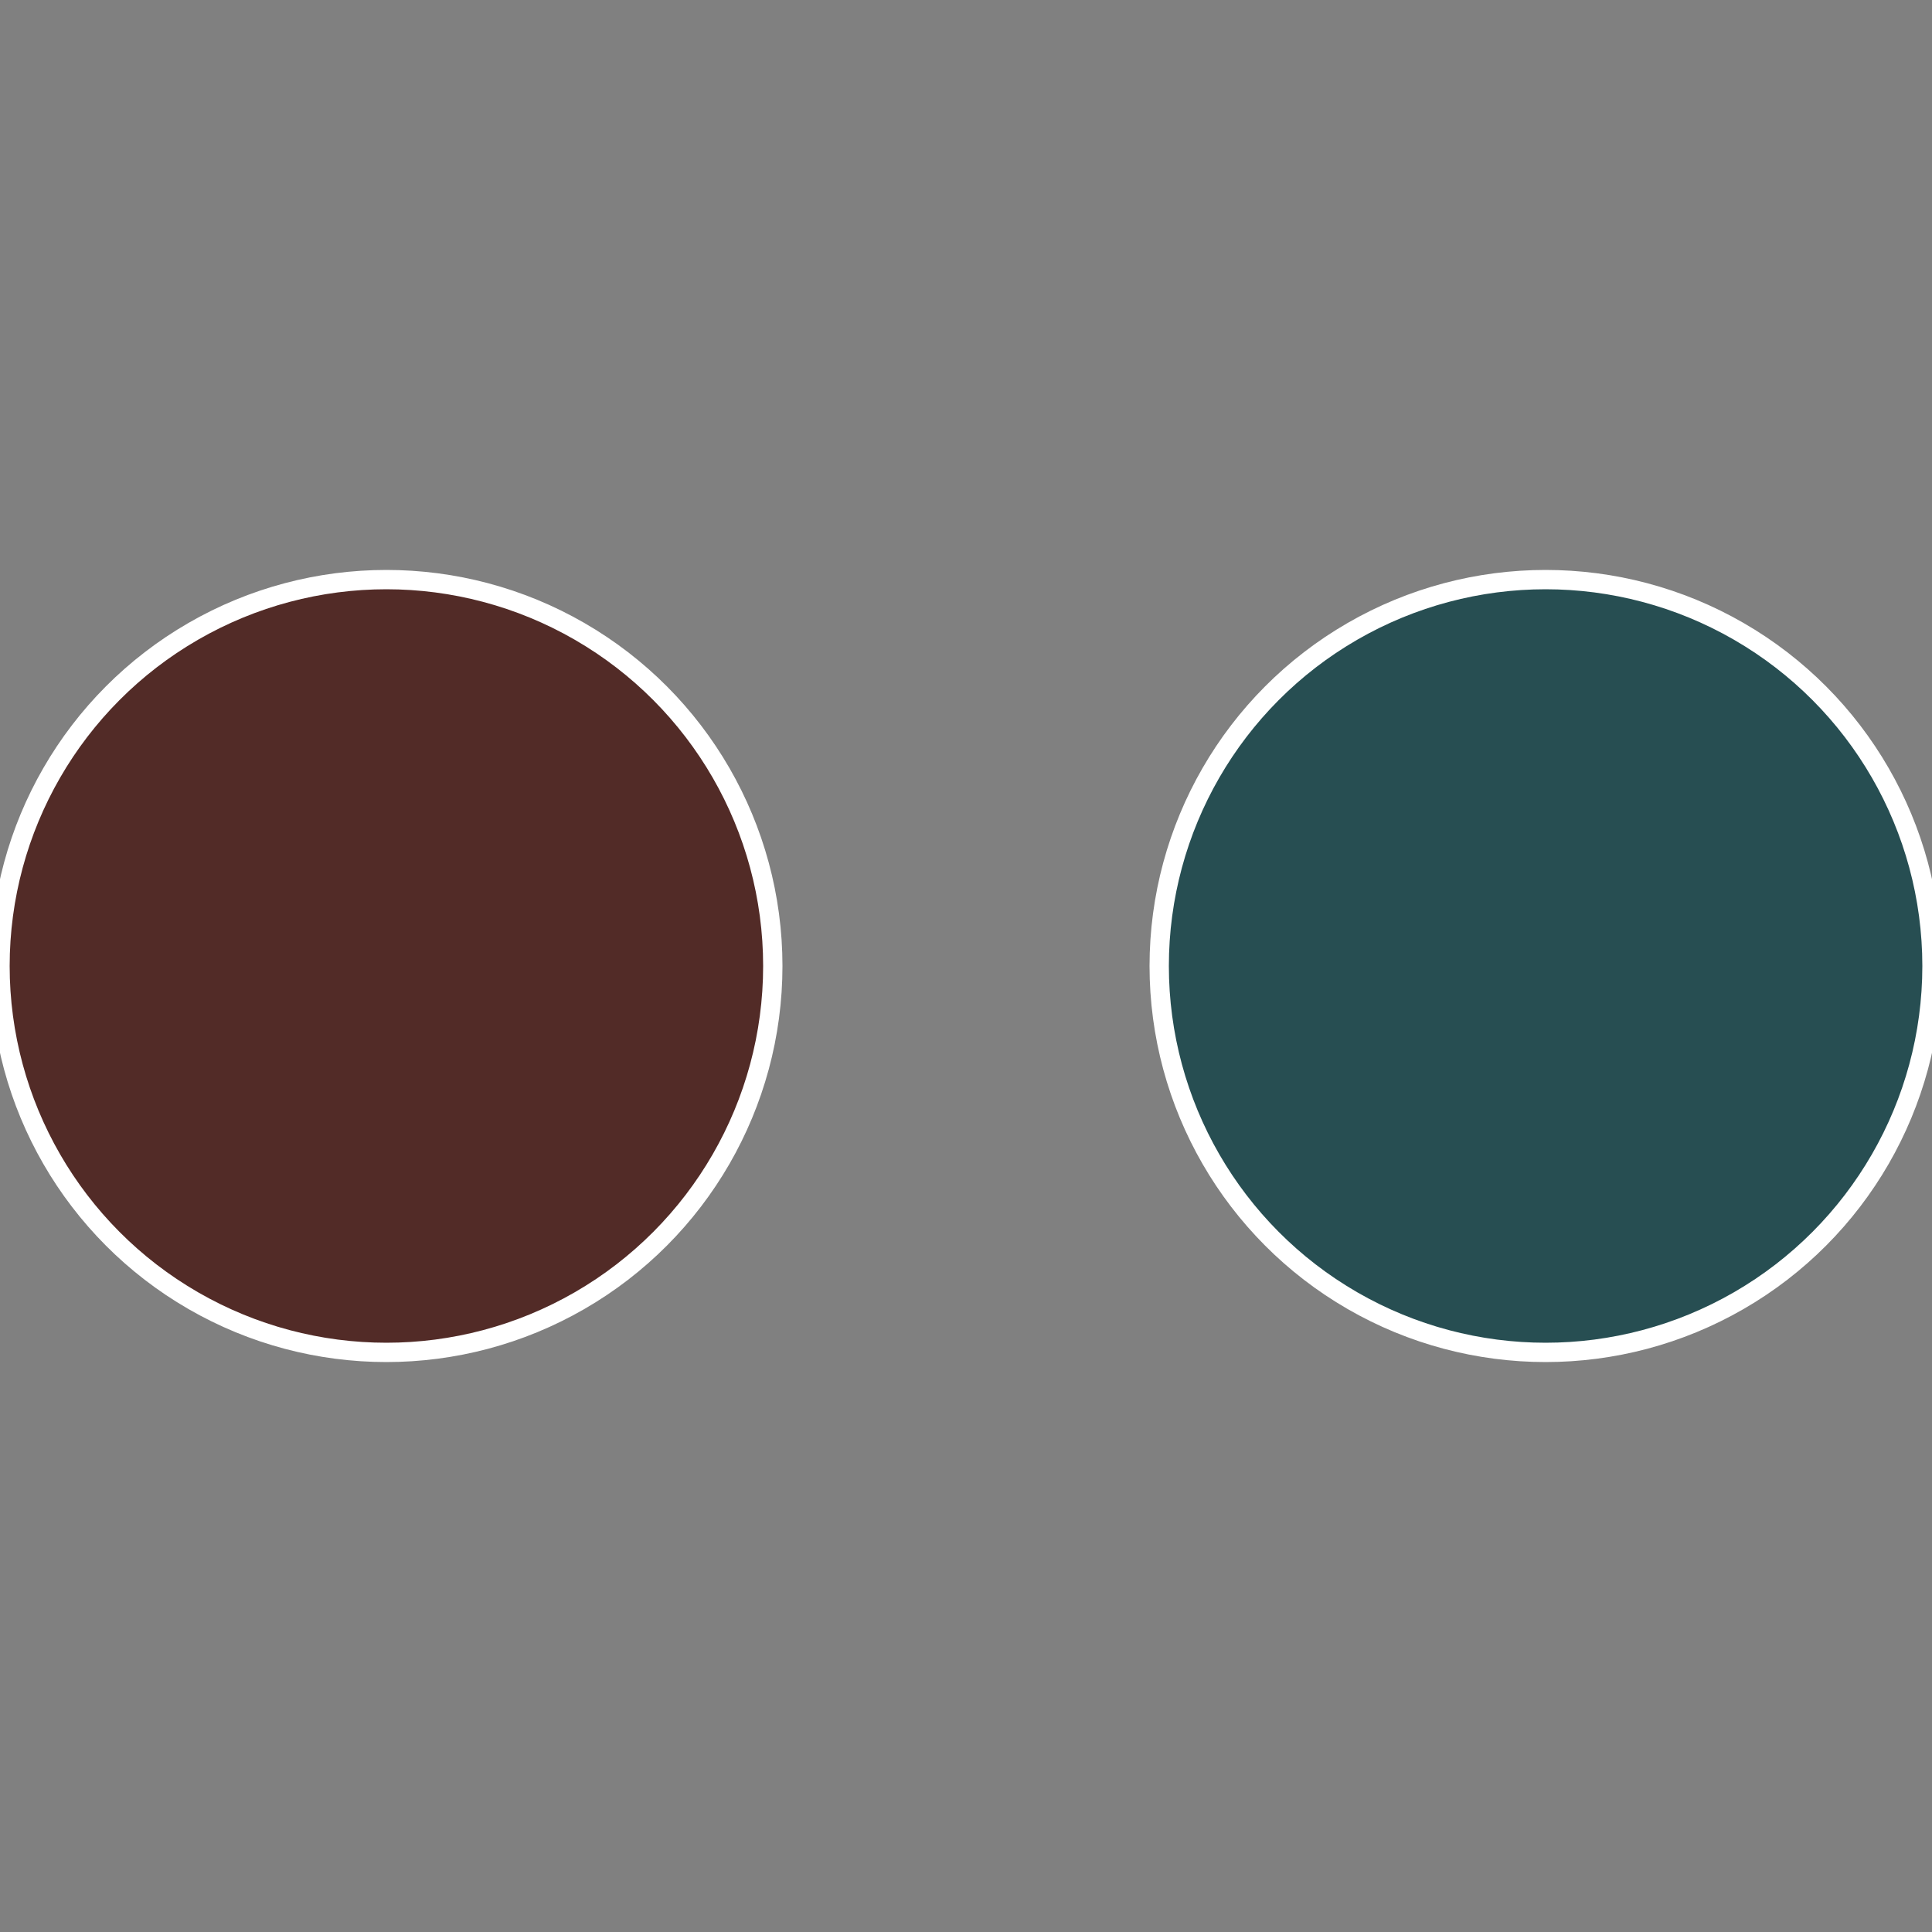
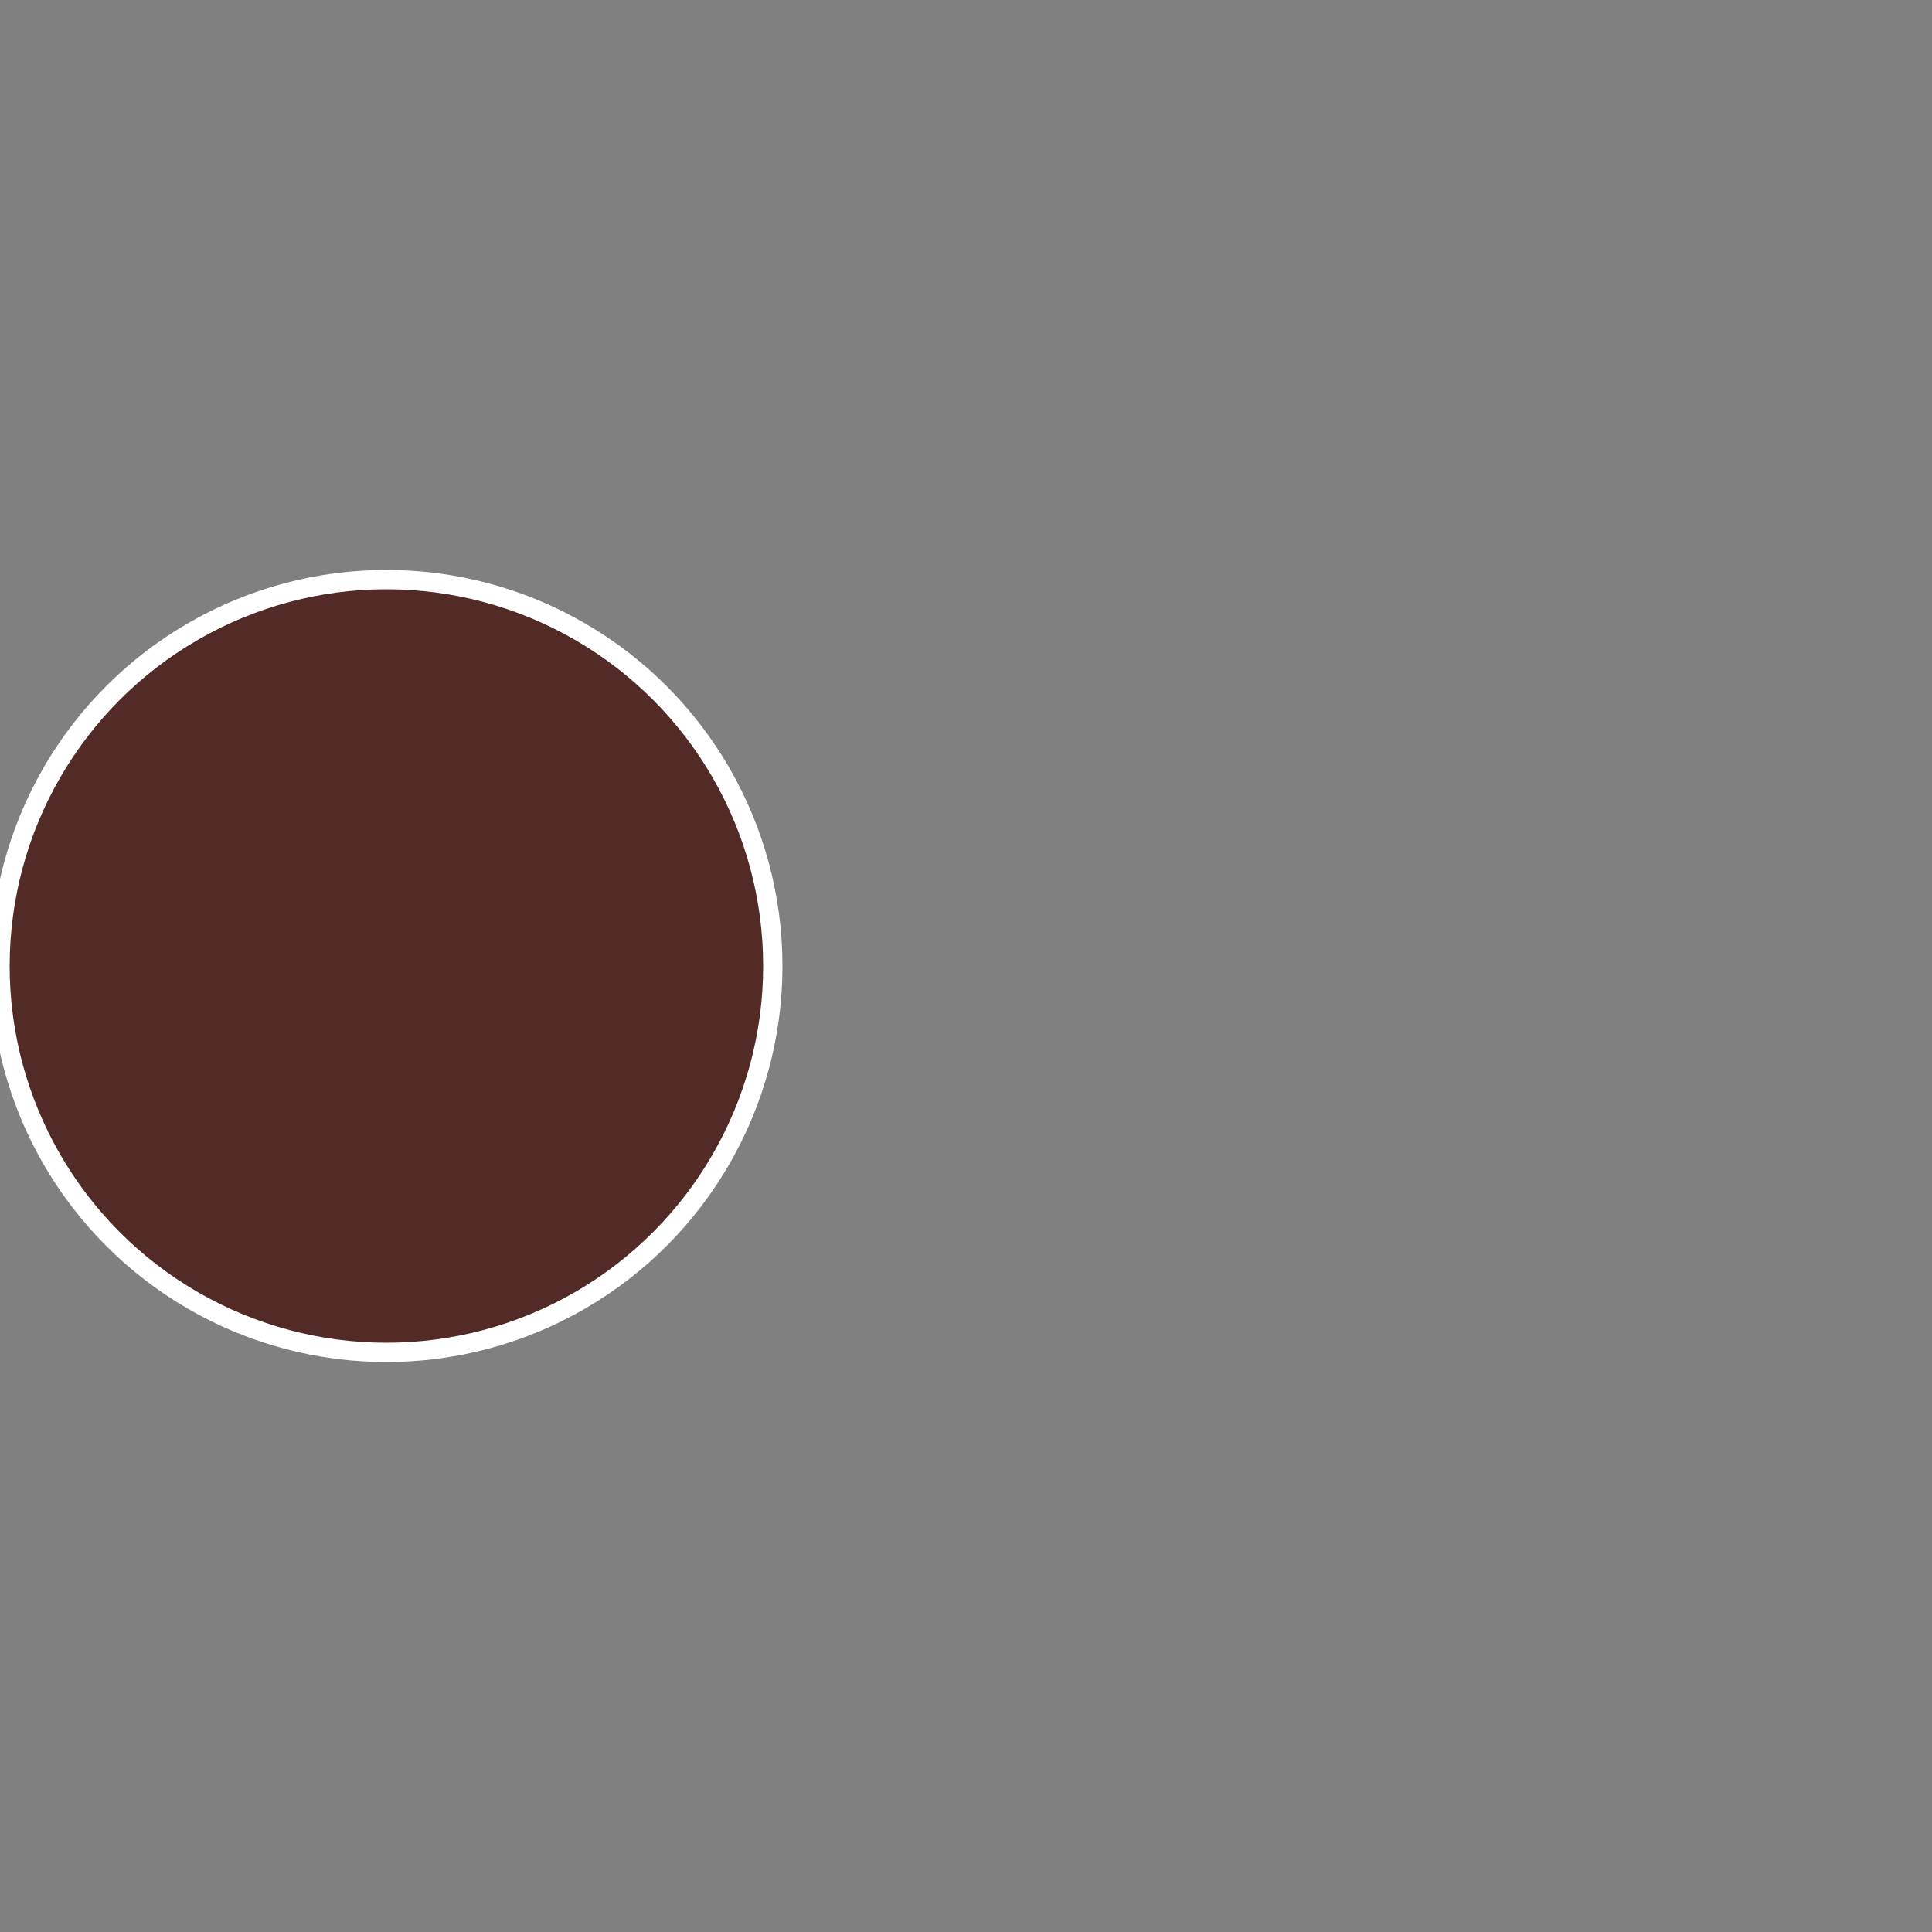
<svg xmlns="http://www.w3.org/2000/svg" width="500" height="500" viewBox="-1 -1 2 2">
  <rect x="-1" y="-1" width="2" height="2" fill="#808080" stroke="none" />
-   <circle cx="0.6" cy="0" r="0.4" fill="#274e52" stroke="#fff" stroke-width="1%" />
  <circle cx="-0.6" cy="7.3478807948841E-17" r="0.4" fill="#522b27" stroke="#fff" stroke-width="1%" />
</svg>